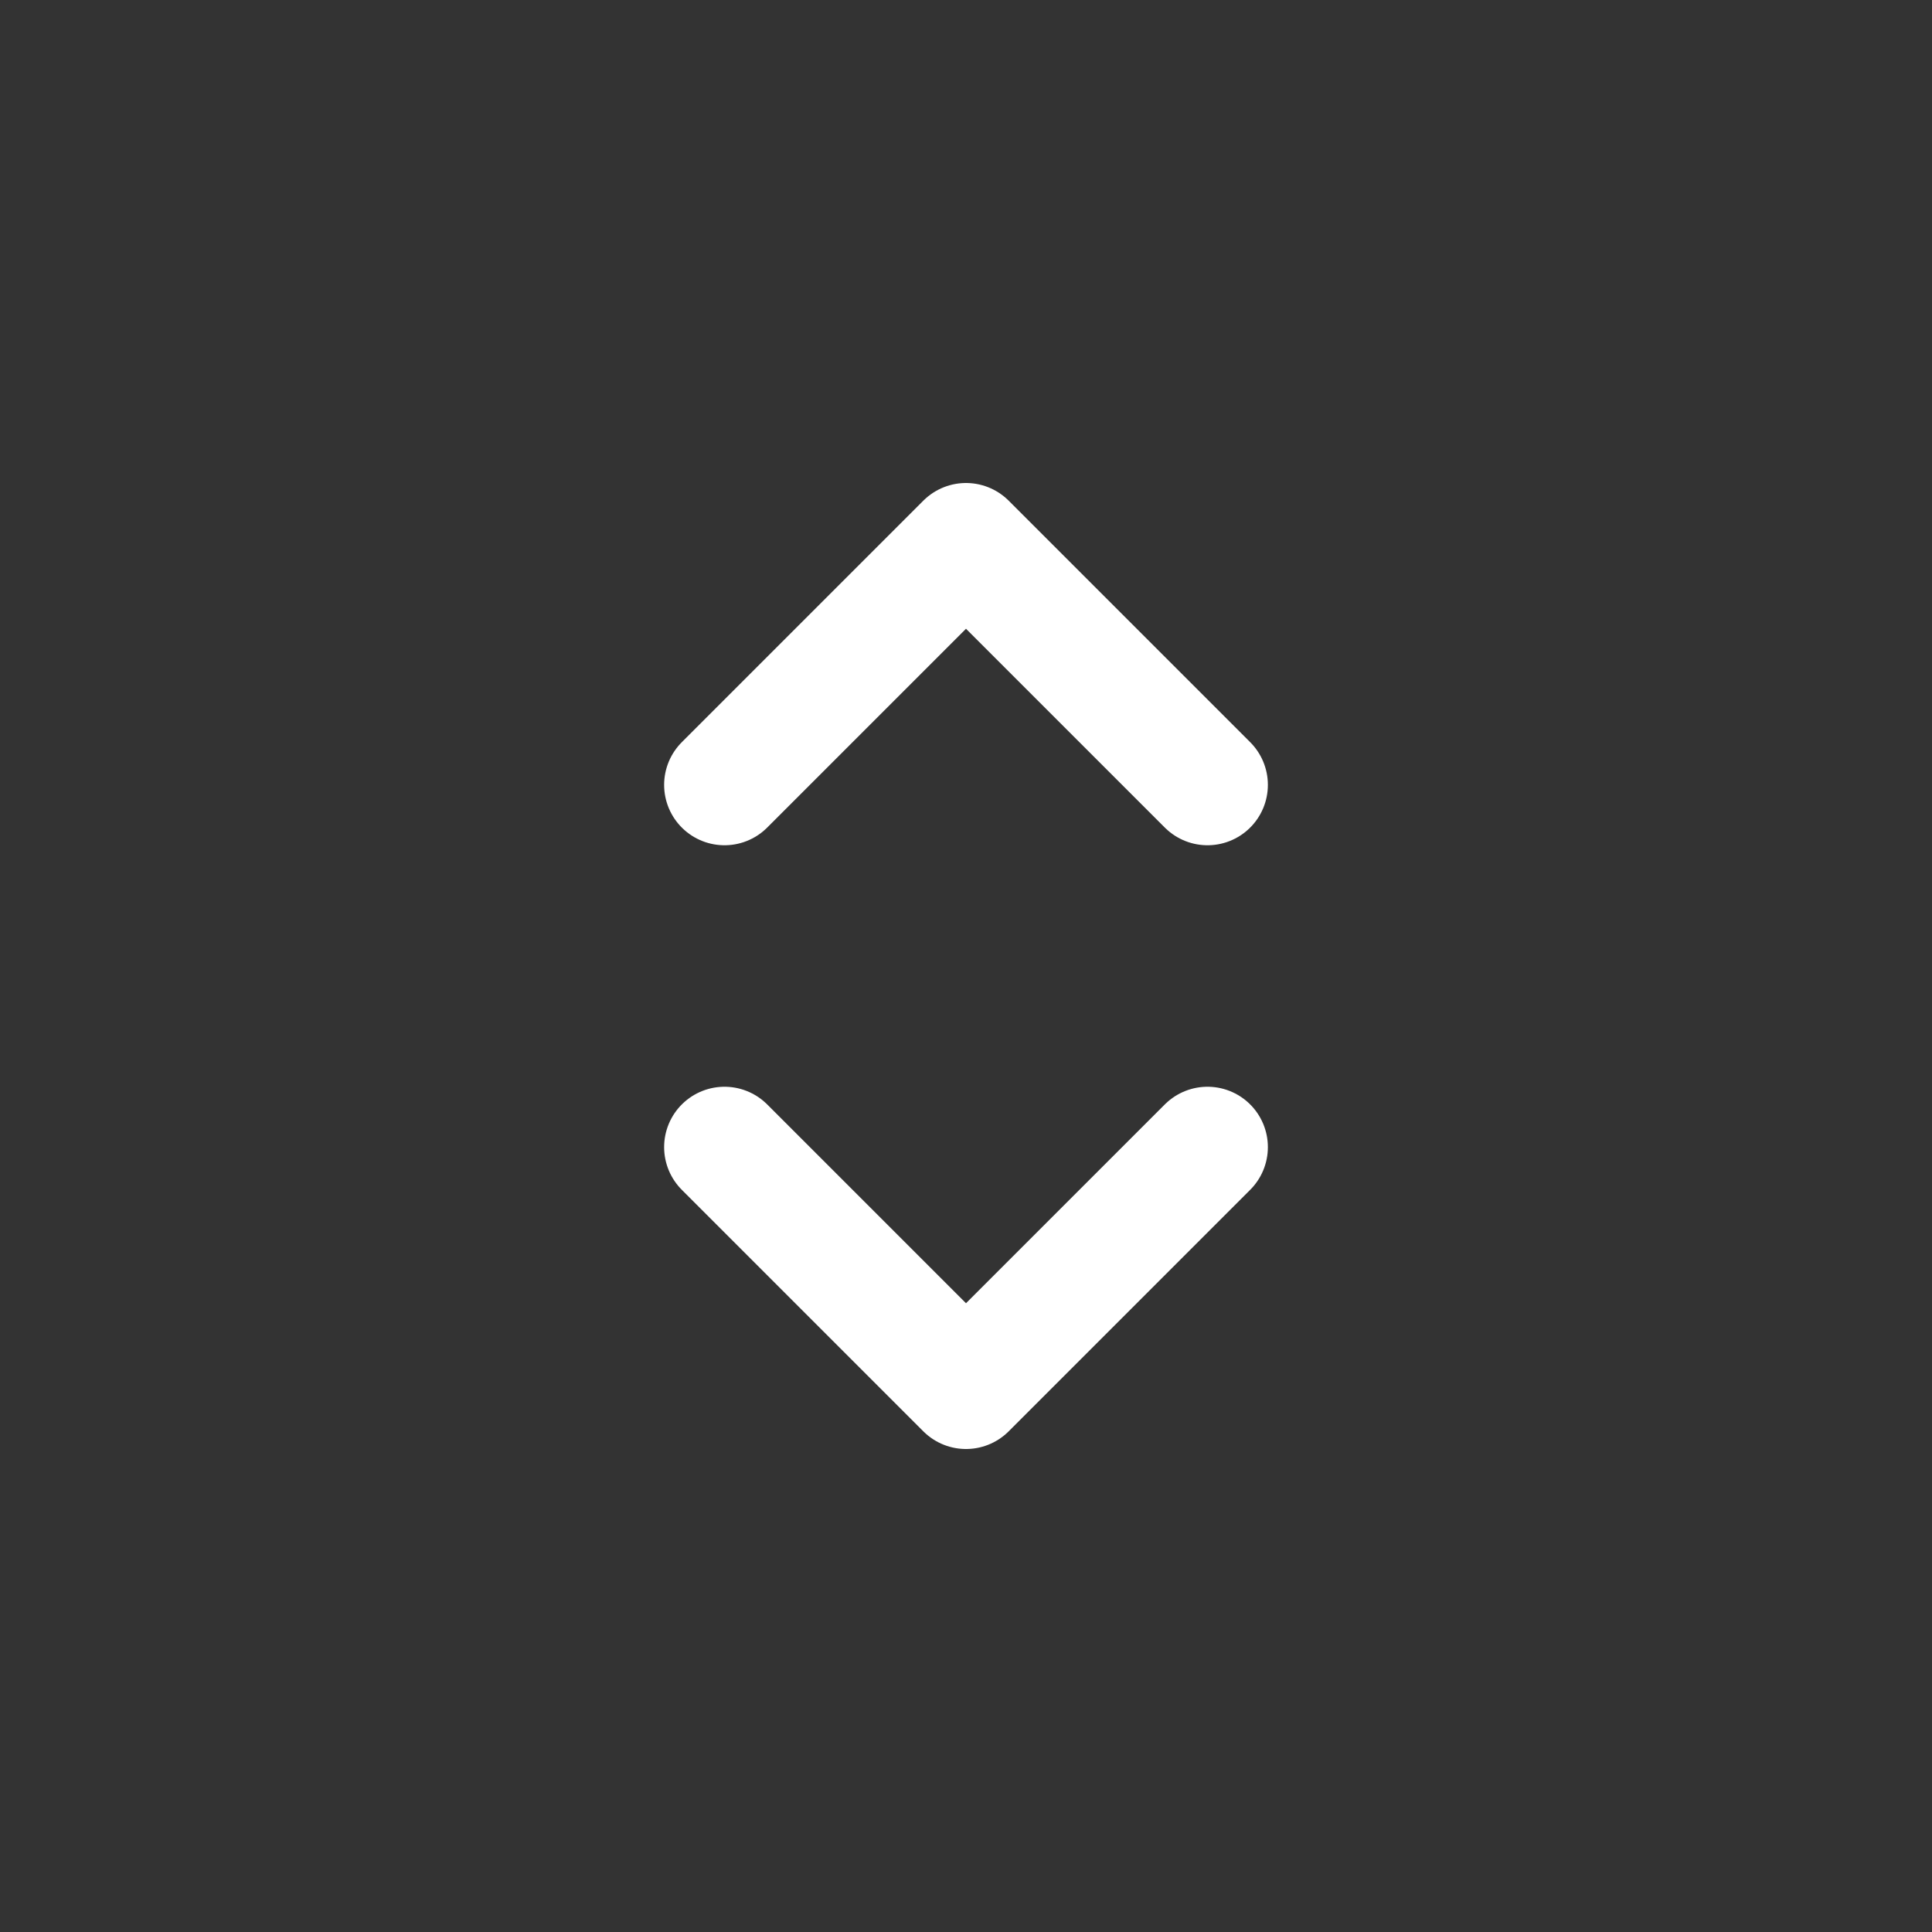
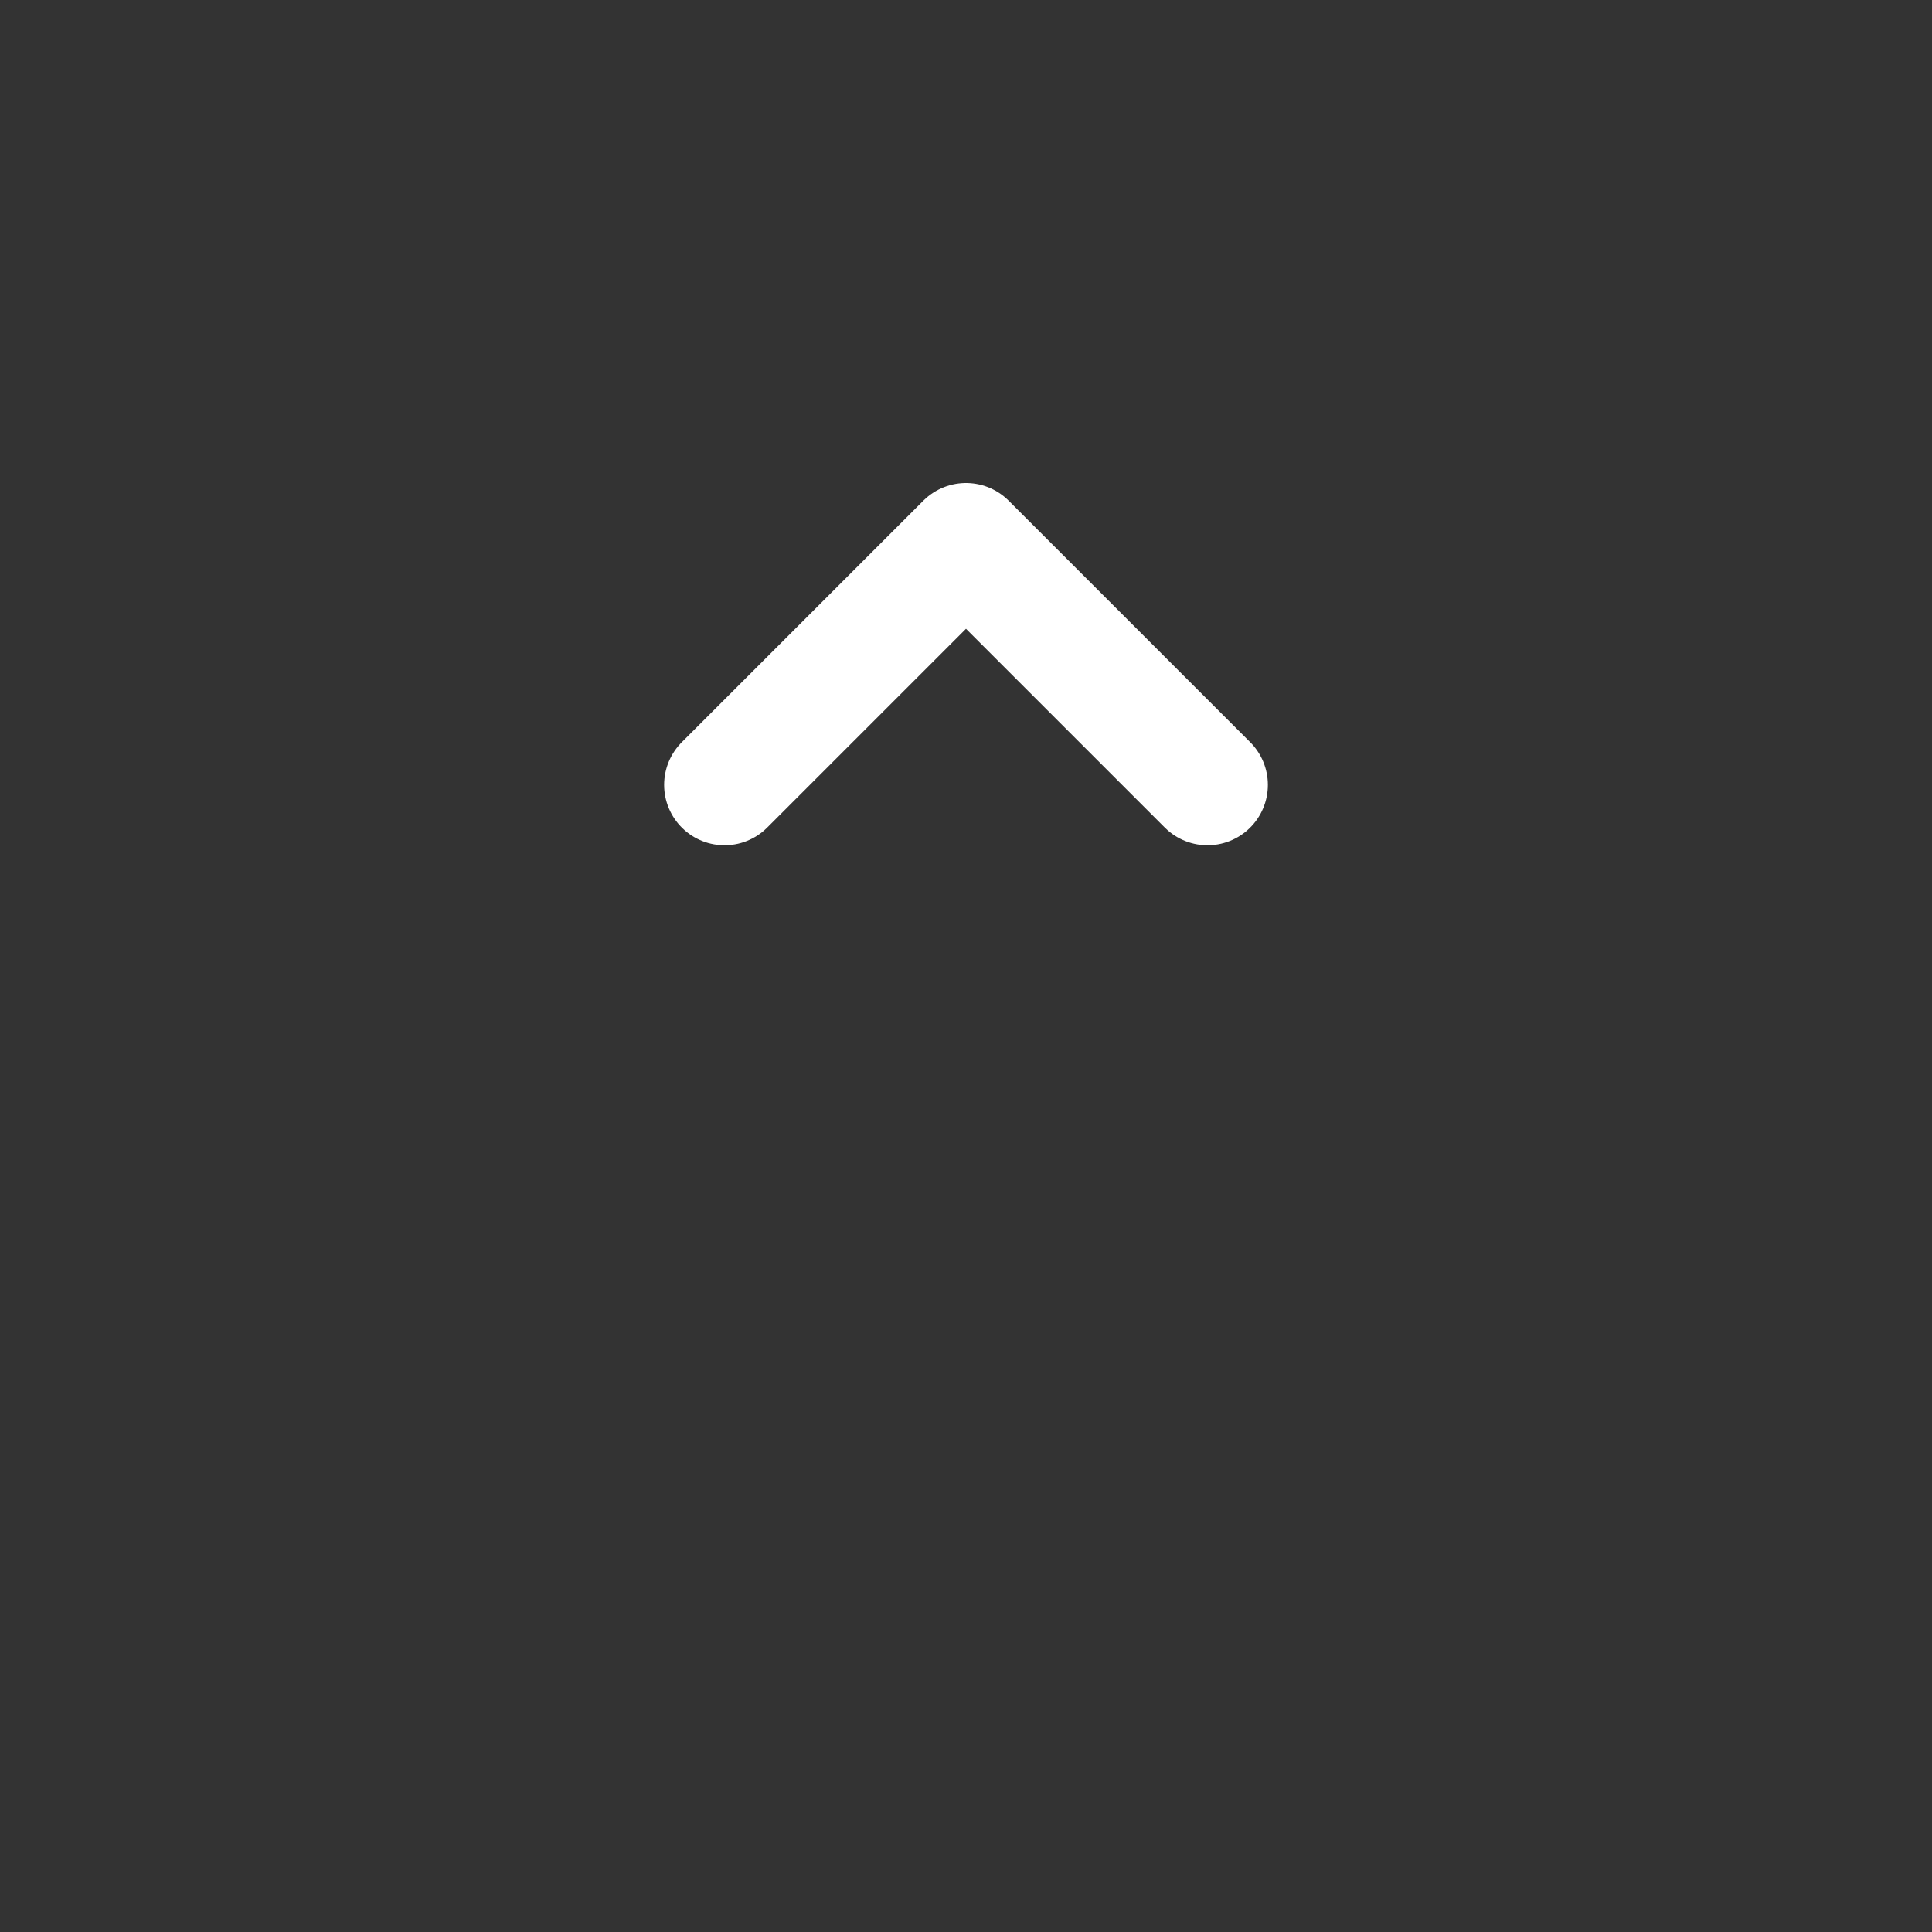
<svg xmlns="http://www.w3.org/2000/svg" width="24" height="24" viewBox="0 0 24 24" fill="none">
  <rect x="0" y="0" width="24" height="24" fill="#333333" stroke="none" />
  <path d="M15 9.75L12 6.75L9 9.75" stroke="white" stroke-width="1.5" stroke-linecap="round" stroke-linejoin="round" />
-   <path d="M9 14.25L12 17.25L15 14.25" stroke="white" stroke-width="1.5" stroke-linecap="round" stroke-linejoin="round" />
</svg>